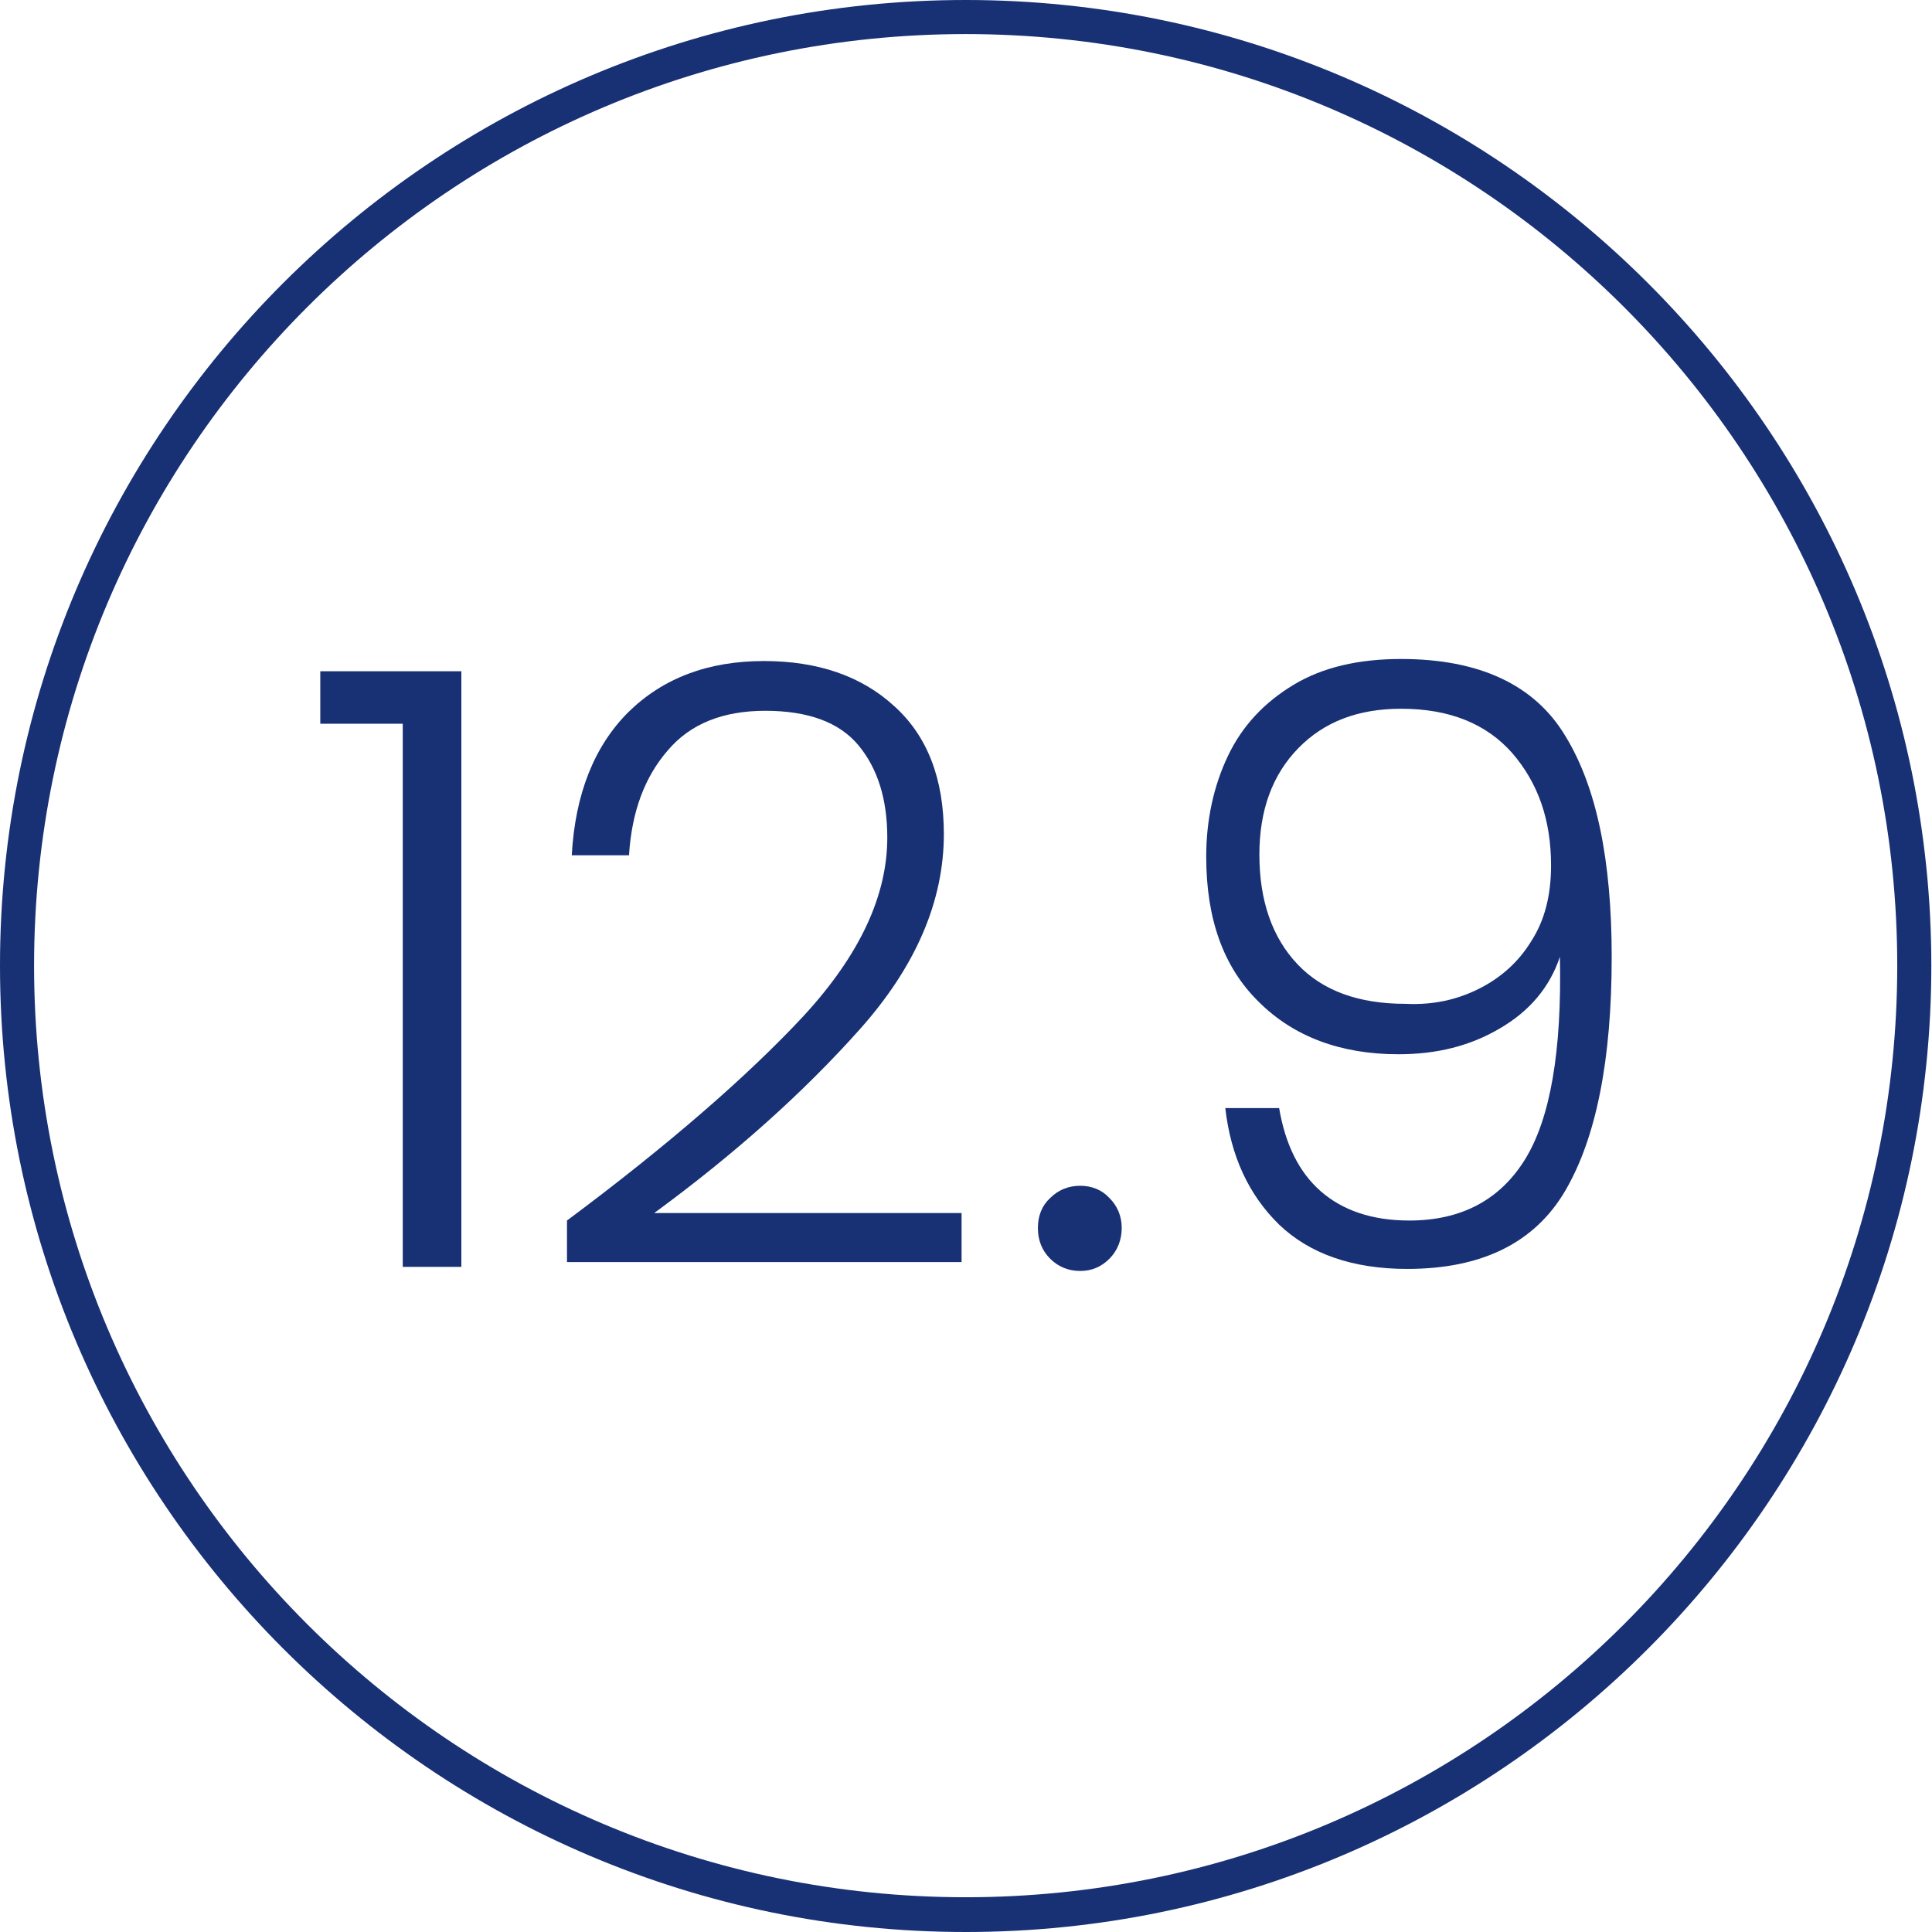
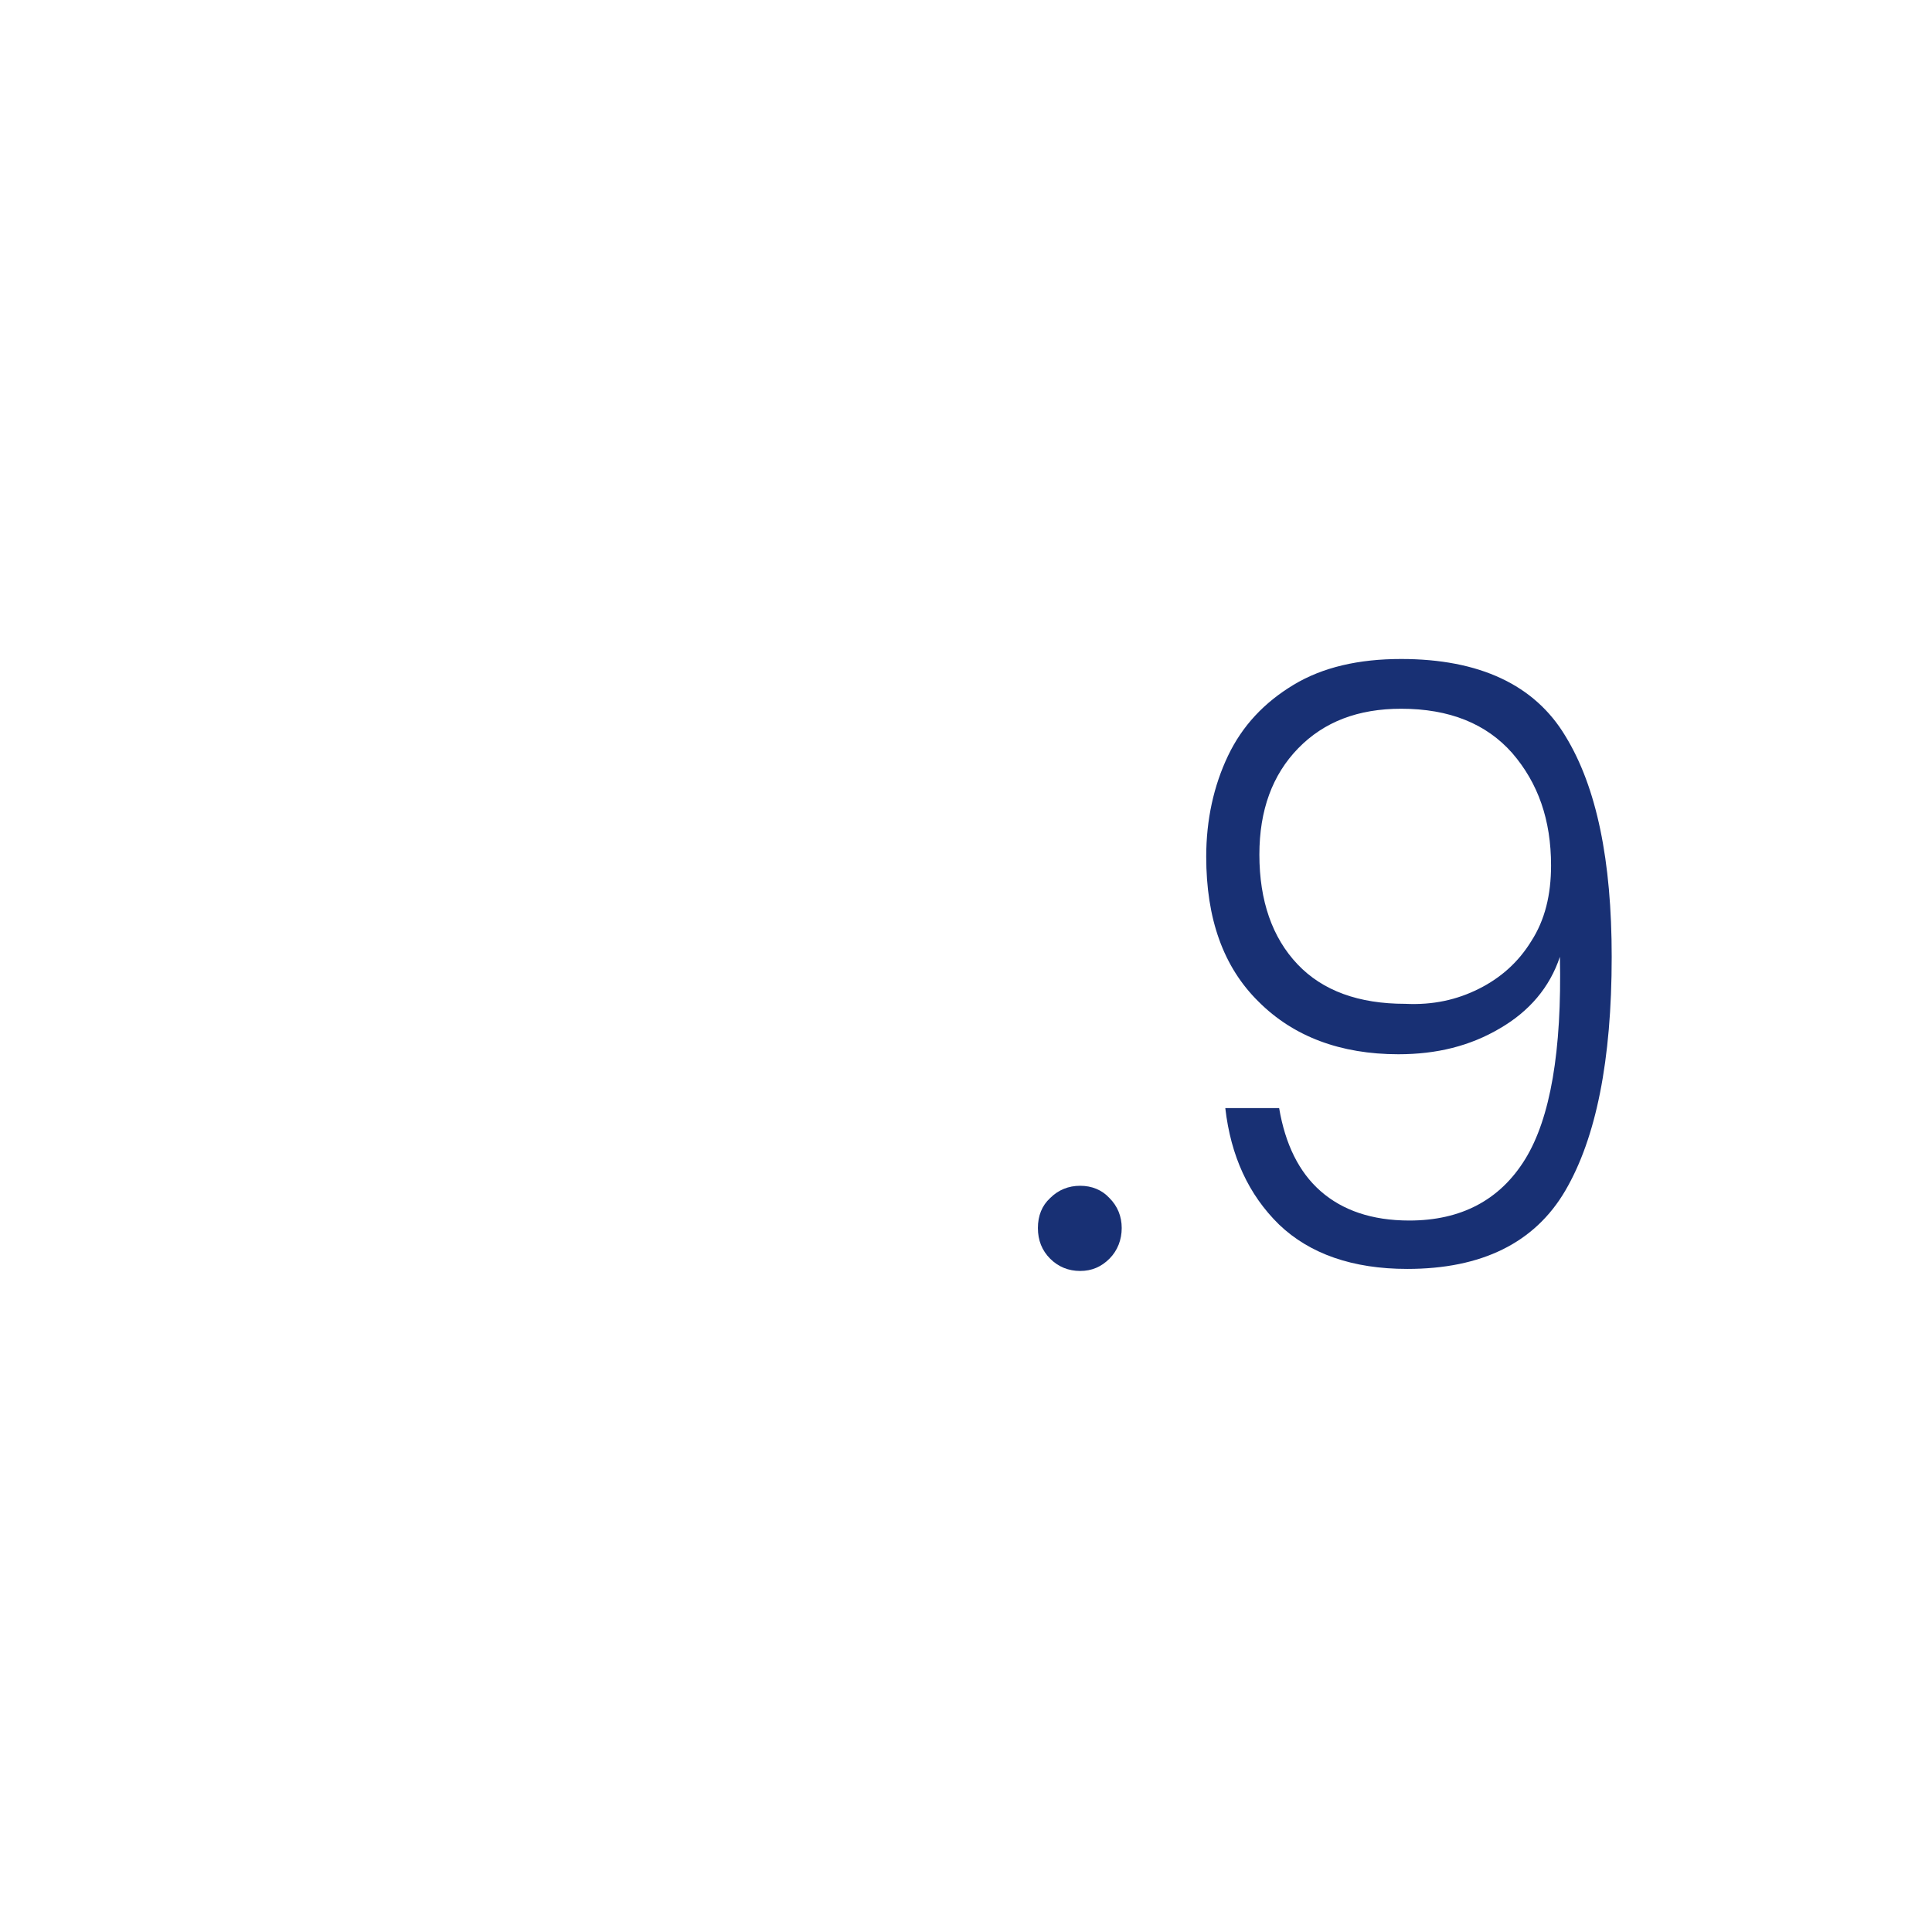
<svg xmlns="http://www.w3.org/2000/svg" version="1.1" id="_x31_" x="0px" y="0px" viewBox="0 0 28.35 28.35" style="enable-background:new 0 0 28.35 28.35;" xml:space="preserve">
  <style type="text/css">
	.st0{fill:#FFFFFF;}
	.st1{fill:#183074;}
	.st2{fill:#4C7153;}
	.st3{fill:#C1262A;}
	.st4{fill:#F1D263;}
	.st5{fill:#D7DEE0;}
	.st6{fill:none;stroke:#183074;stroke-width:0.5;stroke-miterlimit:10;}
	.st7{fill:#1D1D1B;}
	.st8{fill:#090400;}
	.st9{fill:none;stroke:#183074;stroke-width:0.5;stroke-miterlimit:10;stroke-dasharray:6,4,8,4;}
	.st10{fill-rule:evenodd;clip-rule:evenodd;fill:none;stroke:#183074;stroke-miterlimit:10;}
	.st11{fill:none;stroke:#FFFFFF;stroke-width:0.5;stroke-miterlimit:10;}
	.st12{fill:none;stroke:#183074;stroke-width:0.603;stroke-miterlimit:10;}
	.st13{fill:none;stroke:#183074;stroke-width:0.472;stroke-miterlimit:10;}
	.st14{fill:#183074;stroke:#183074;stroke-width:0.5;stroke-miterlimit:10;}
</style>
  <g>
    <g>
-       <path class="st1" d="M4.7,10.62V9.85h2.07v8.74H5.91v-7.97H4.7z" />
-       <path class="st1" d="M11.79,14.91c0.82-0.89,1.23-1.76,1.23-2.62c0-0.56-0.14-1.01-0.42-1.35s-0.74-0.51-1.37-0.51    c-0.62,0-1.1,0.19-1.43,0.58c-0.34,0.39-0.53,0.9-0.57,1.54H8.39c0.05-0.9,0.33-1.6,0.83-2.1c0.51-0.5,1.17-0.75,1.99-0.75    c0.79,0,1.43,0.22,1.91,0.66c0.49,0.44,0.73,1.07,0.73,1.88c0,0.98-0.41,1.94-1.23,2.86c-0.82,0.92-1.82,1.82-3.02,2.7h4.51v0.72    H8.32v-0.61C9.81,16.8,10.97,15.79,11.79,14.91z" />
      <path class="st1" d="M15.41,18.47c-0.12-0.12-0.18-0.27-0.18-0.45s0.06-0.33,0.18-0.44c0.12-0.12,0.27-0.18,0.44-0.18    c0.17,0,0.32,0.06,0.43,0.18c0.12,0.12,0.18,0.27,0.18,0.44s-0.06,0.33-0.18,0.45c-0.12,0.12-0.26,0.18-0.43,0.18    C15.68,18.65,15.53,18.59,15.41,18.47z" />
      <path class="st1" d="M19.38,17.48c0.32,0.28,0.75,0.43,1.3,0.43c0.76,0,1.33-0.3,1.7-0.9c0.37-0.6,0.54-1.59,0.51-2.97    c-0.15,0.45-0.45,0.8-0.88,1.05c-0.44,0.26-0.93,0.38-1.49,0.38c-0.85,0-1.54-0.26-2.05-0.77c-0.52-0.51-0.77-1.22-0.77-2.13    c0-0.54,0.11-1.04,0.32-1.48c0.21-0.44,0.53-0.78,0.96-1.04s0.96-0.38,1.58-0.38c1.15,0,1.96,0.38,2.41,1.13    c0.46,0.75,0.68,1.83,0.68,3.24c0,1.52-0.23,2.66-0.68,3.43s-1.23,1.15-2.32,1.15c-0.8,0-1.43-0.22-1.88-0.65    c-0.45-0.44-0.71-1.01-0.79-1.71h0.79C18.86,16.79,19.06,17.2,19.38,17.48z M21.7,14.51c0.32-0.16,0.58-0.39,0.77-0.7    c0.2-0.31,0.29-0.68,0.29-1.11c0-0.67-0.19-1.21-0.57-1.65c-0.38-0.43-0.92-0.65-1.63-0.65c-0.63,0-1.13,0.19-1.51,0.58    c-0.38,0.39-0.57,0.91-0.57,1.56c0,0.68,0.19,1.22,0.56,1.61c0.37,0.39,0.9,0.58,1.58,0.58C21.03,14.75,21.38,14.67,21.7,14.51z" />
    </g>
  </g>
-   <path class="st1" d="M14.17,28.35C6.36,28.35,0,21.99,0,14.17S6.36,0,14.17,0c7.81,0,14.17,6.36,14.17,14.17  S21.99,28.35,14.17,28.35z M14.17,0.5C6.63,0.5,0.5,6.63,0.5,14.17s6.13,13.67,13.67,13.67c7.54,0,13.67-6.13,13.67-13.67  S21.71,0.5,14.17,0.5z" />
</svg>